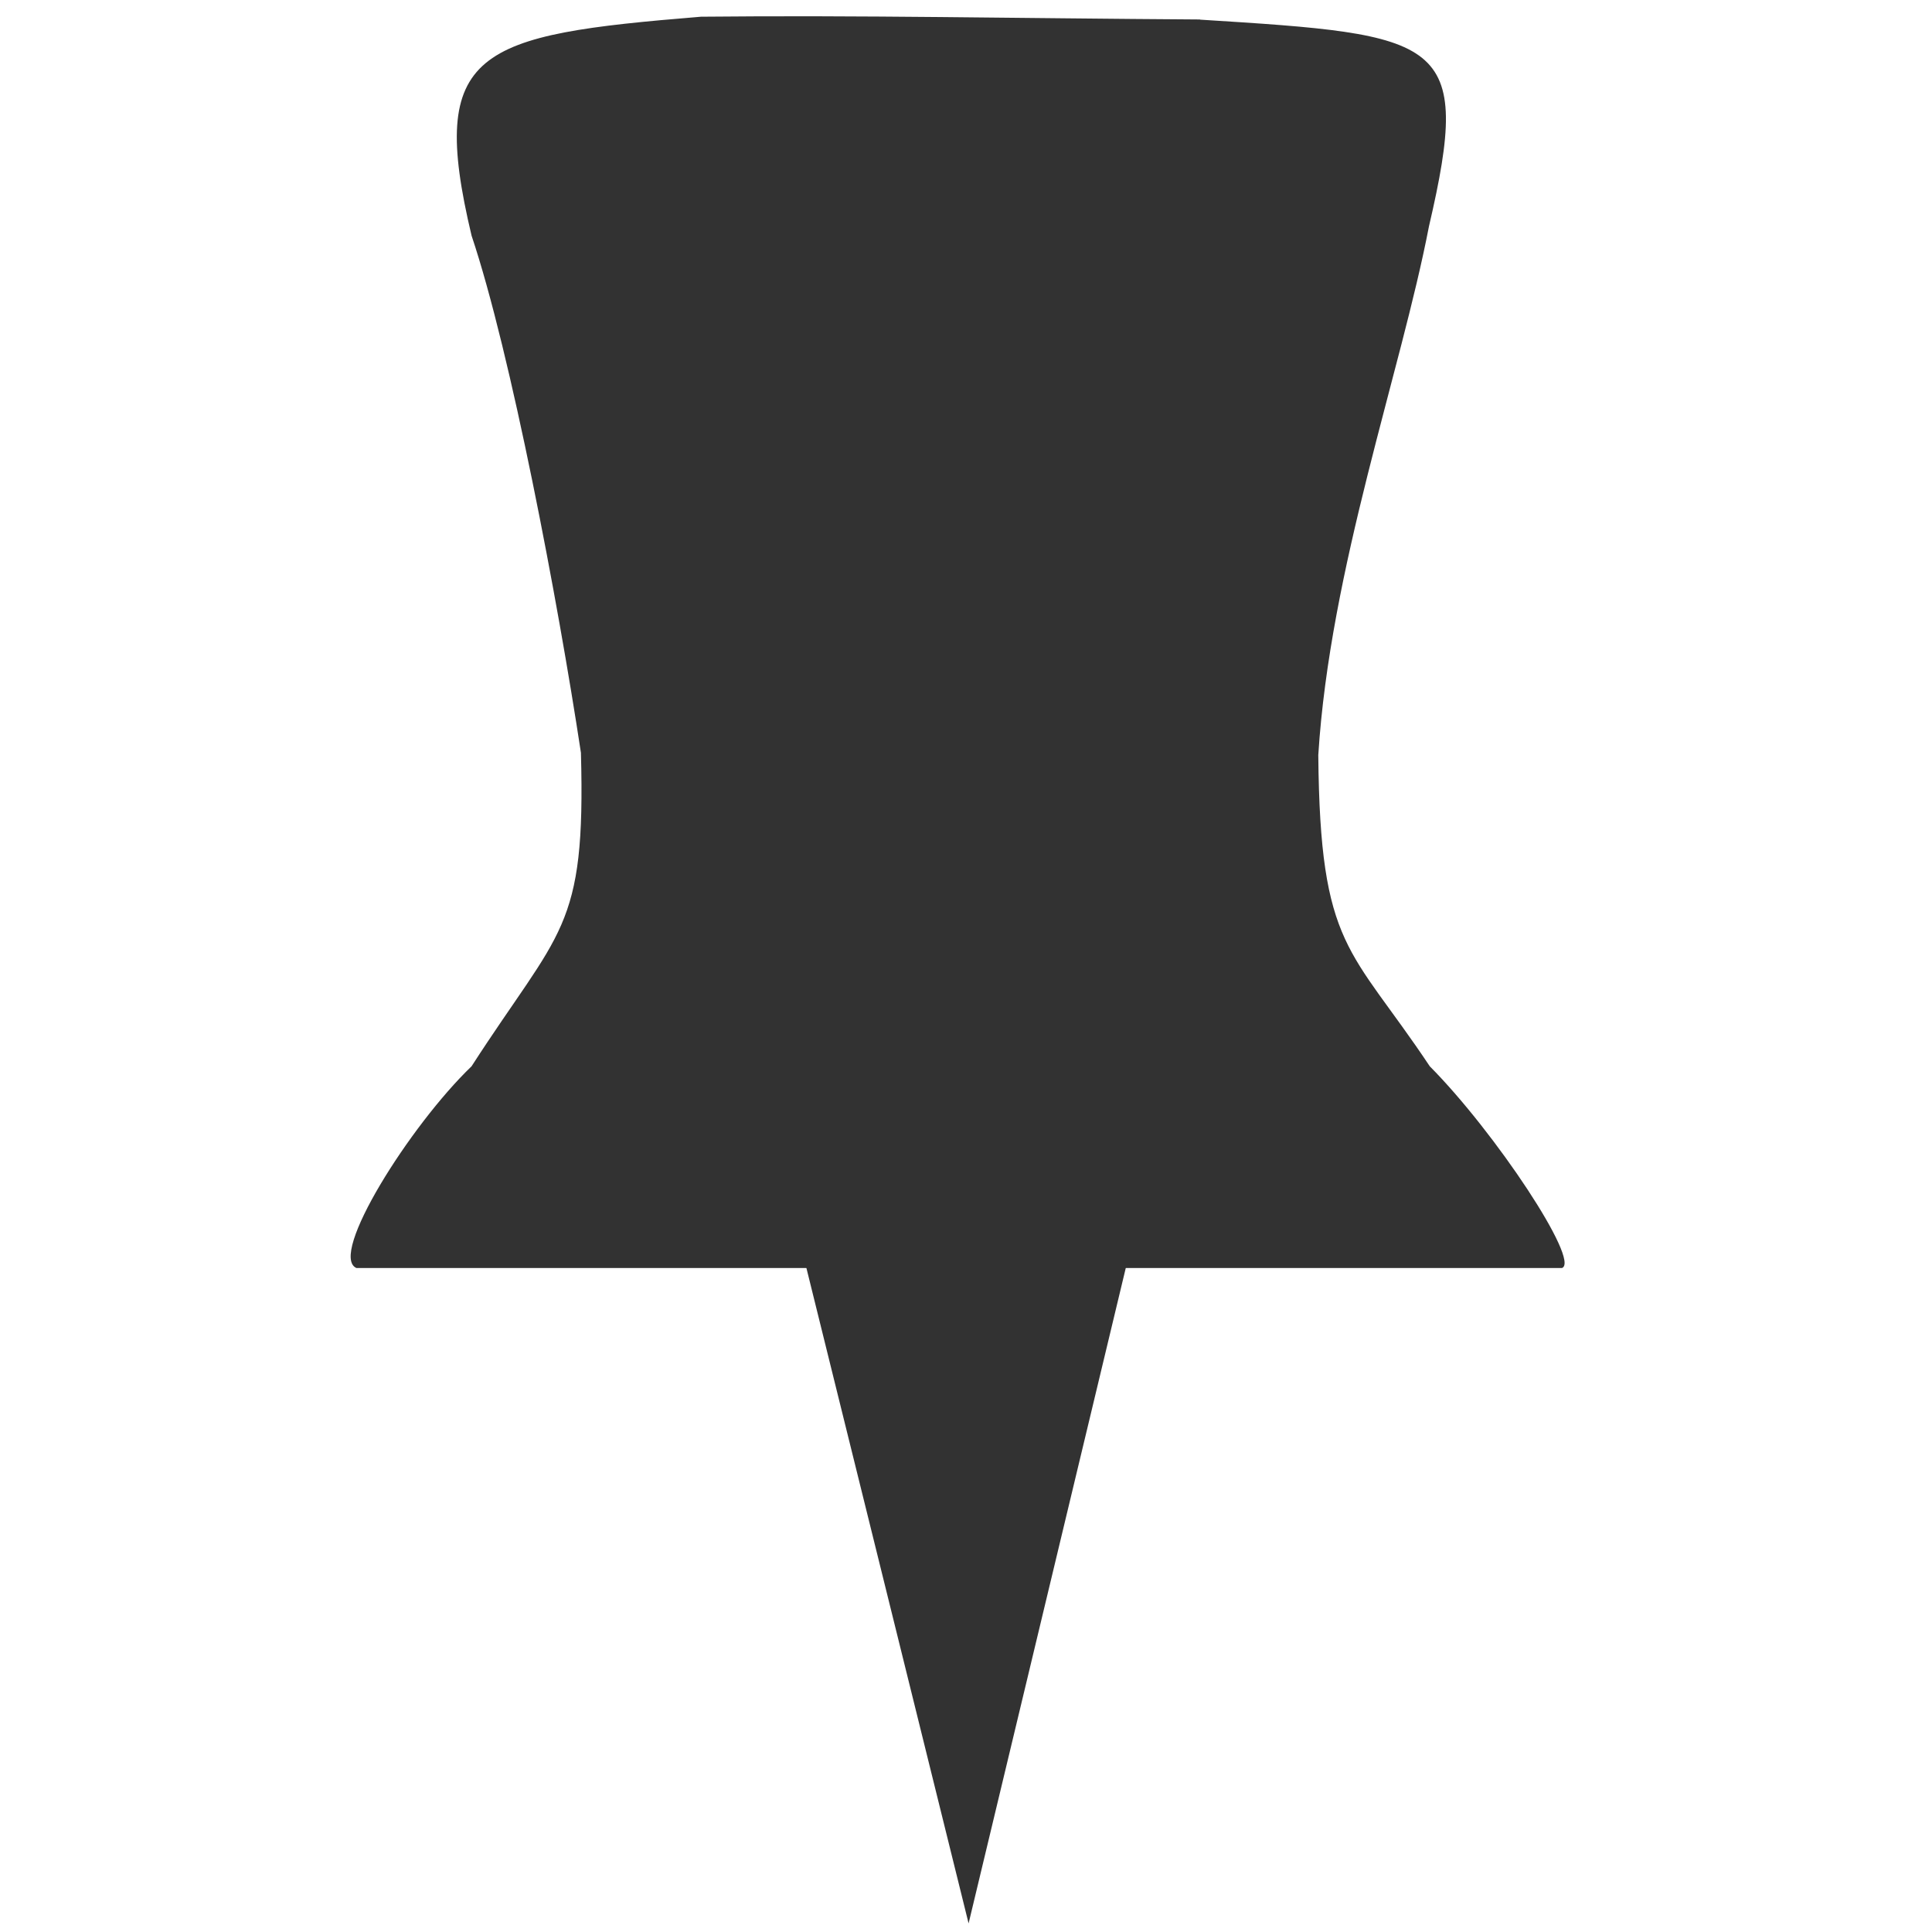
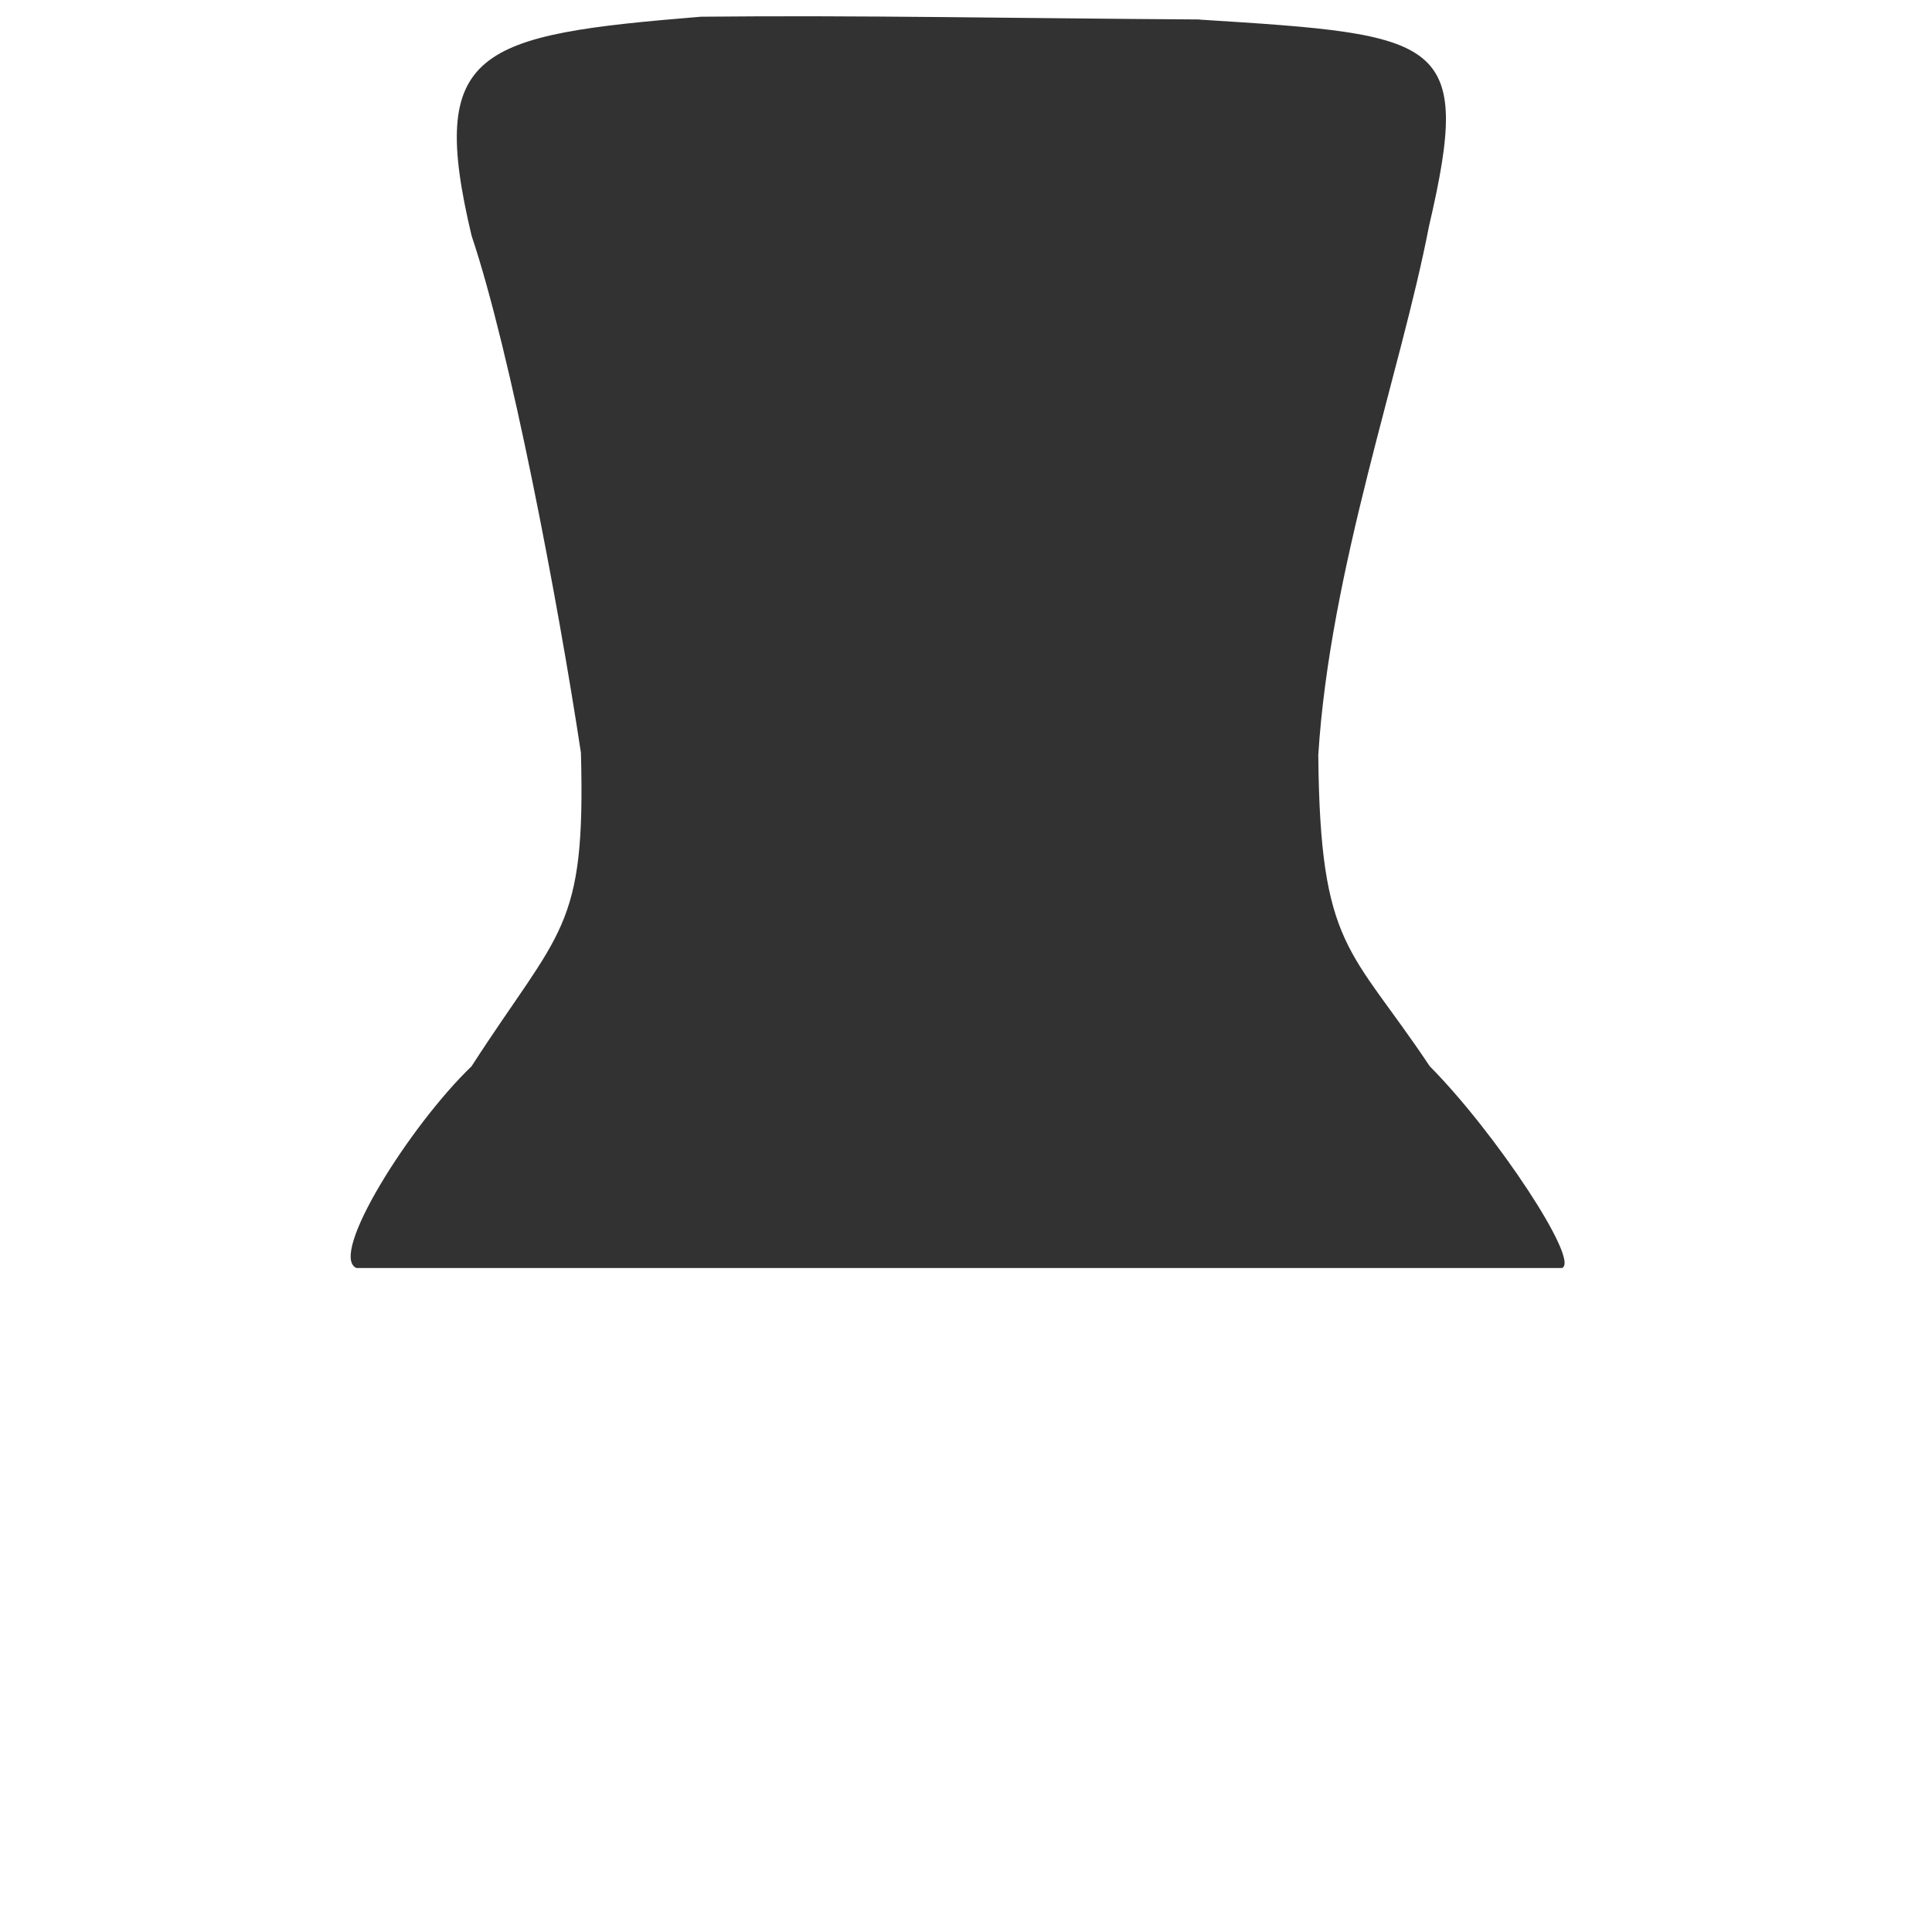
<svg xmlns="http://www.w3.org/2000/svg" xmlns:ns1="http://www.inkscape.org/namespaces/inkscape" xmlns:ns2="http://sodipodi.sourceforge.net/DTD/sodipodi-0.dtd" width="45" height="45" viewBox="0 0 11.906 11.906" id="svg8" ns1:version="0.92.0 r15299" ns2:docname="btn_pin.svg">
  <defs id="defs2" />
  <g ns1:label="Ebene 1" ns1:groupmode="layer" id="layer1" transform="translate(0,-285.094)">
    <g id="g4500">
      <path ns2:nodetypes="cccccccccccc" ns1:connector-curvature="0" id="path9165" d="m 7.395,285.215 c 1.498,0.094 1.682,0.111 1.411,1.274 -0.173,0.897 -0.61,2.11 -0.682,3.258 0.011,1.195 0.197,1.183 0.687,1.918 0.404,0.407 0.929,1.2 0.815,1.243 H 2.196 c -0.173,-0.078 0.33,-0.878 0.71,-1.243 0.547,-0.848 0.704,-0.836 0.674,-1.932 -0.142,-0.937 -0.432,-2.466 -0.674,-3.187 -0.273,-1.148 0.032,-1.236 1.414,-1.349 0.972,-0.01 1.946,0.01 3.075,0.017 z" style="display:inline;fill:#323232;fill-opacity:1;stroke:none;stroke-width:0.239px;stroke-linecap:butt;stroke-linejoin:miter;stroke-opacity:1" />
-       <path ns2:nodetypes="ccccc" ns1:original-d="m 4.919795,292.70763 1.0486723,4.23935 1.0179876,-4.24473 -2.0666599,0.006 z" ns1:path-effect="#path-effect5448" ns1:connector-curvature="0" id="path9169" d="m 4.92,292.708 c 0,0 1.049,4.239 1.049,4.239 0,0 1.018,-4.245 1.018,-4.245 0,0 -2.067,0.006 -2.067,0.006 0,0 0,-6.2e-4 0,-6.2e-4 z" style="display:inline;fill:#323232;fill-opacity:1;stroke:none;stroke-width:0.339px;stroke-linecap:butt;stroke-linejoin:miter;stroke-opacity:1" />
    </g>
  </g>
</svg>